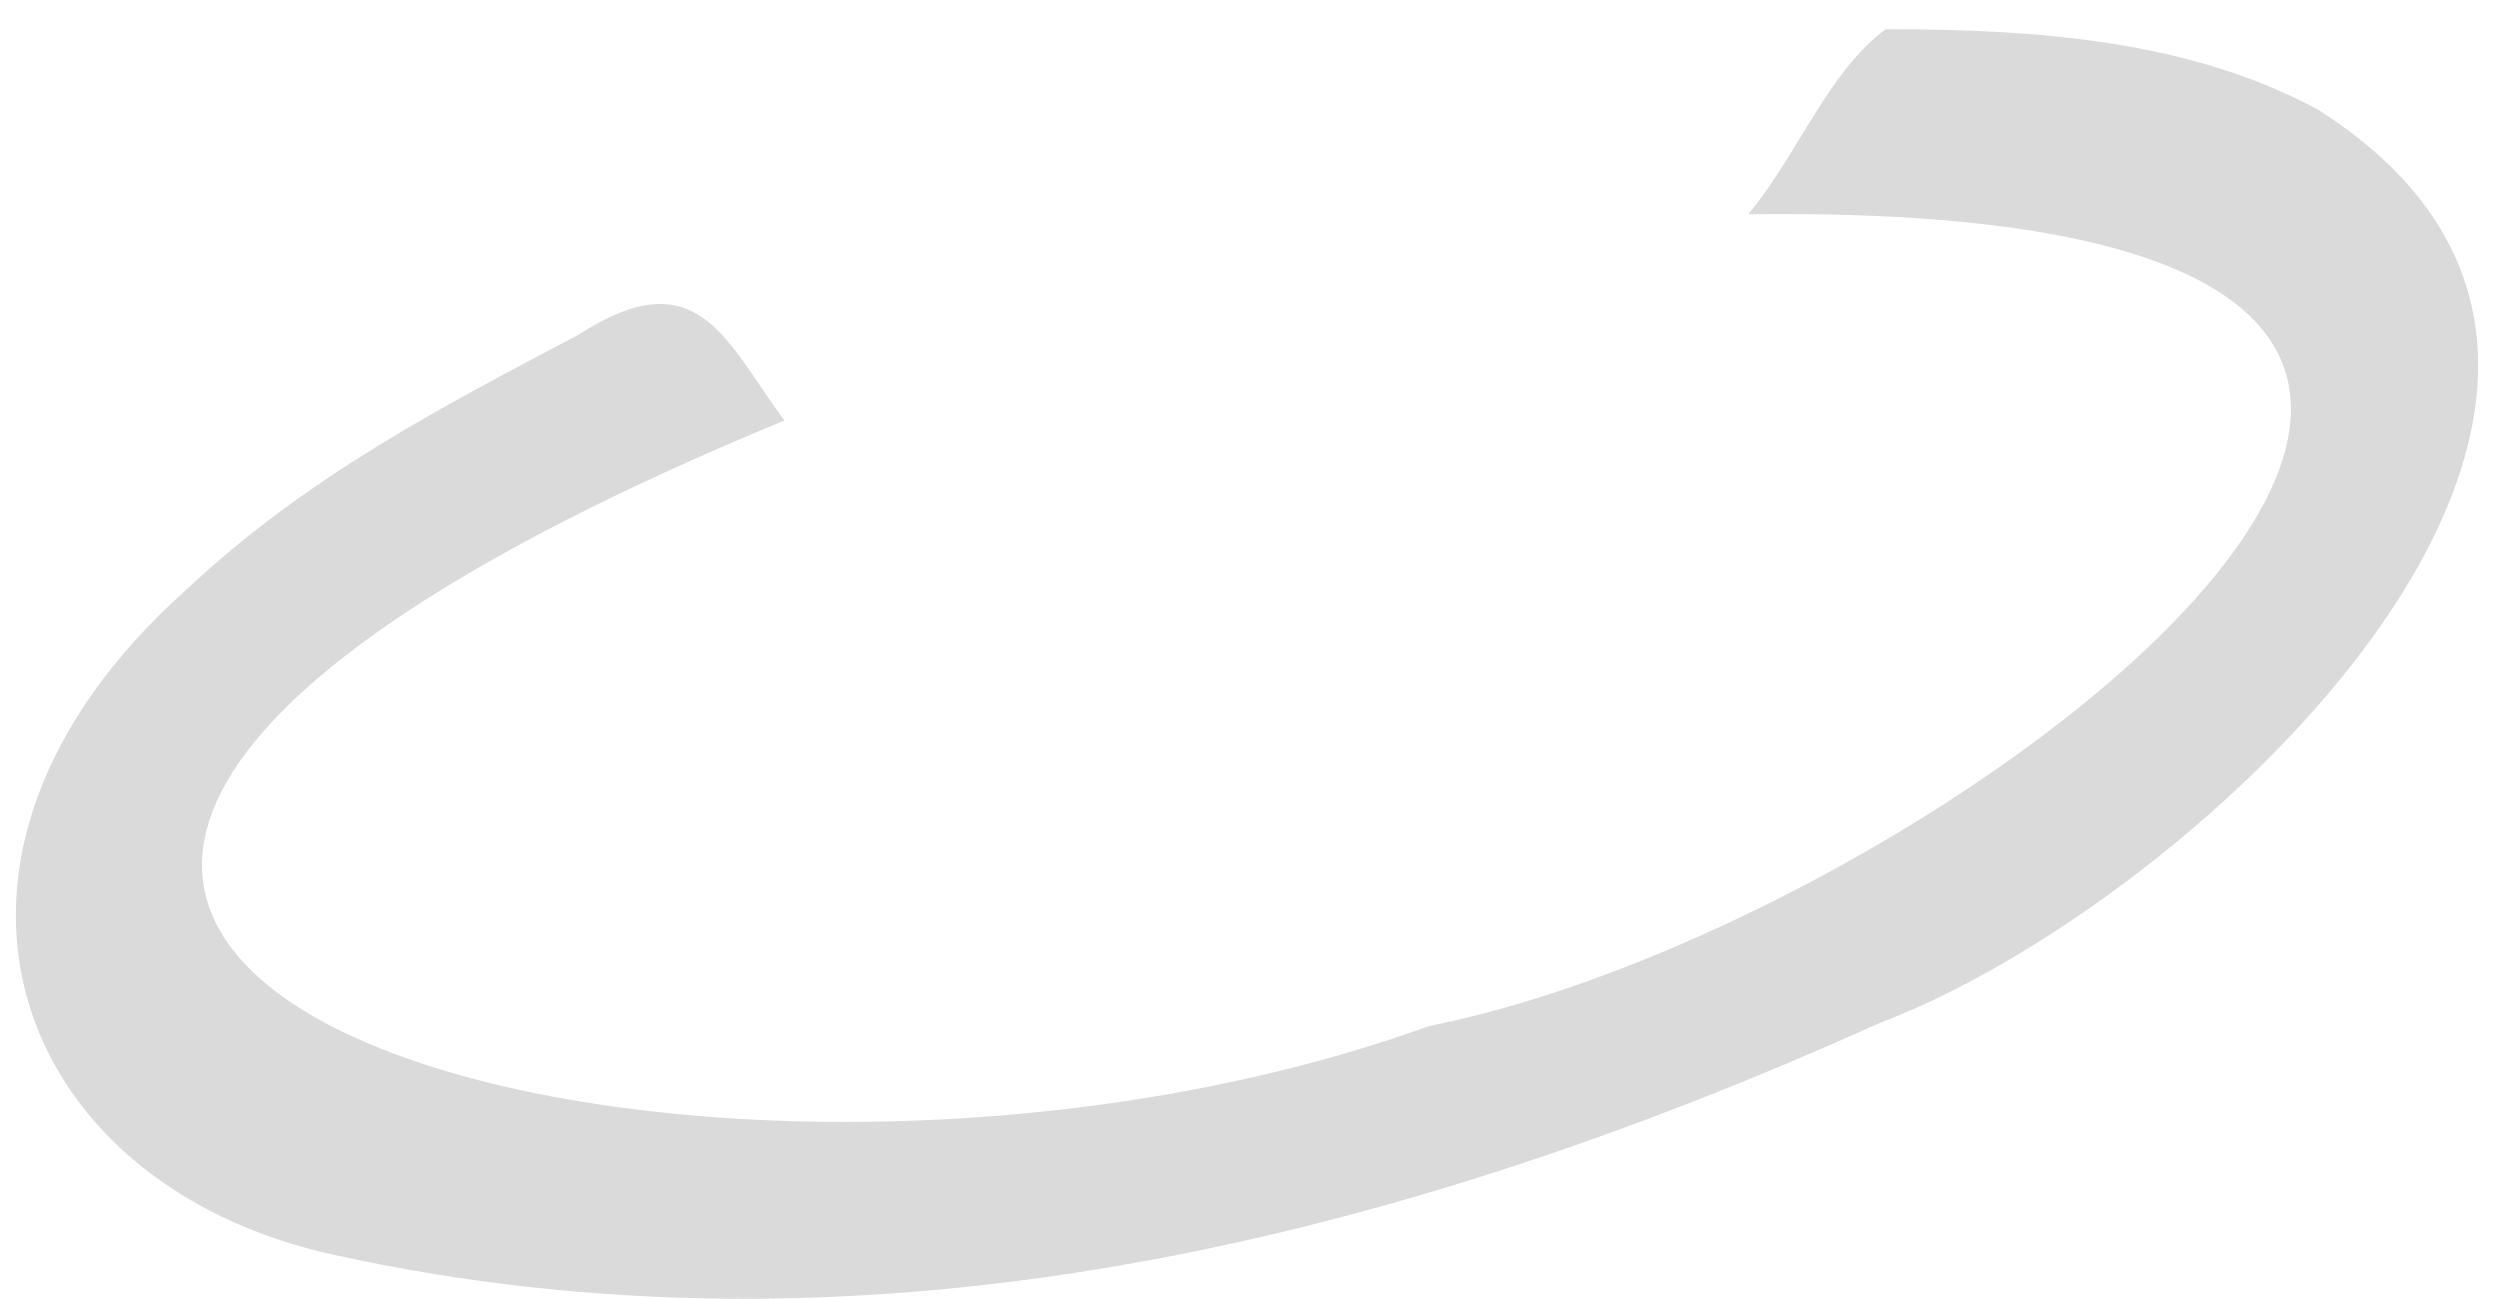
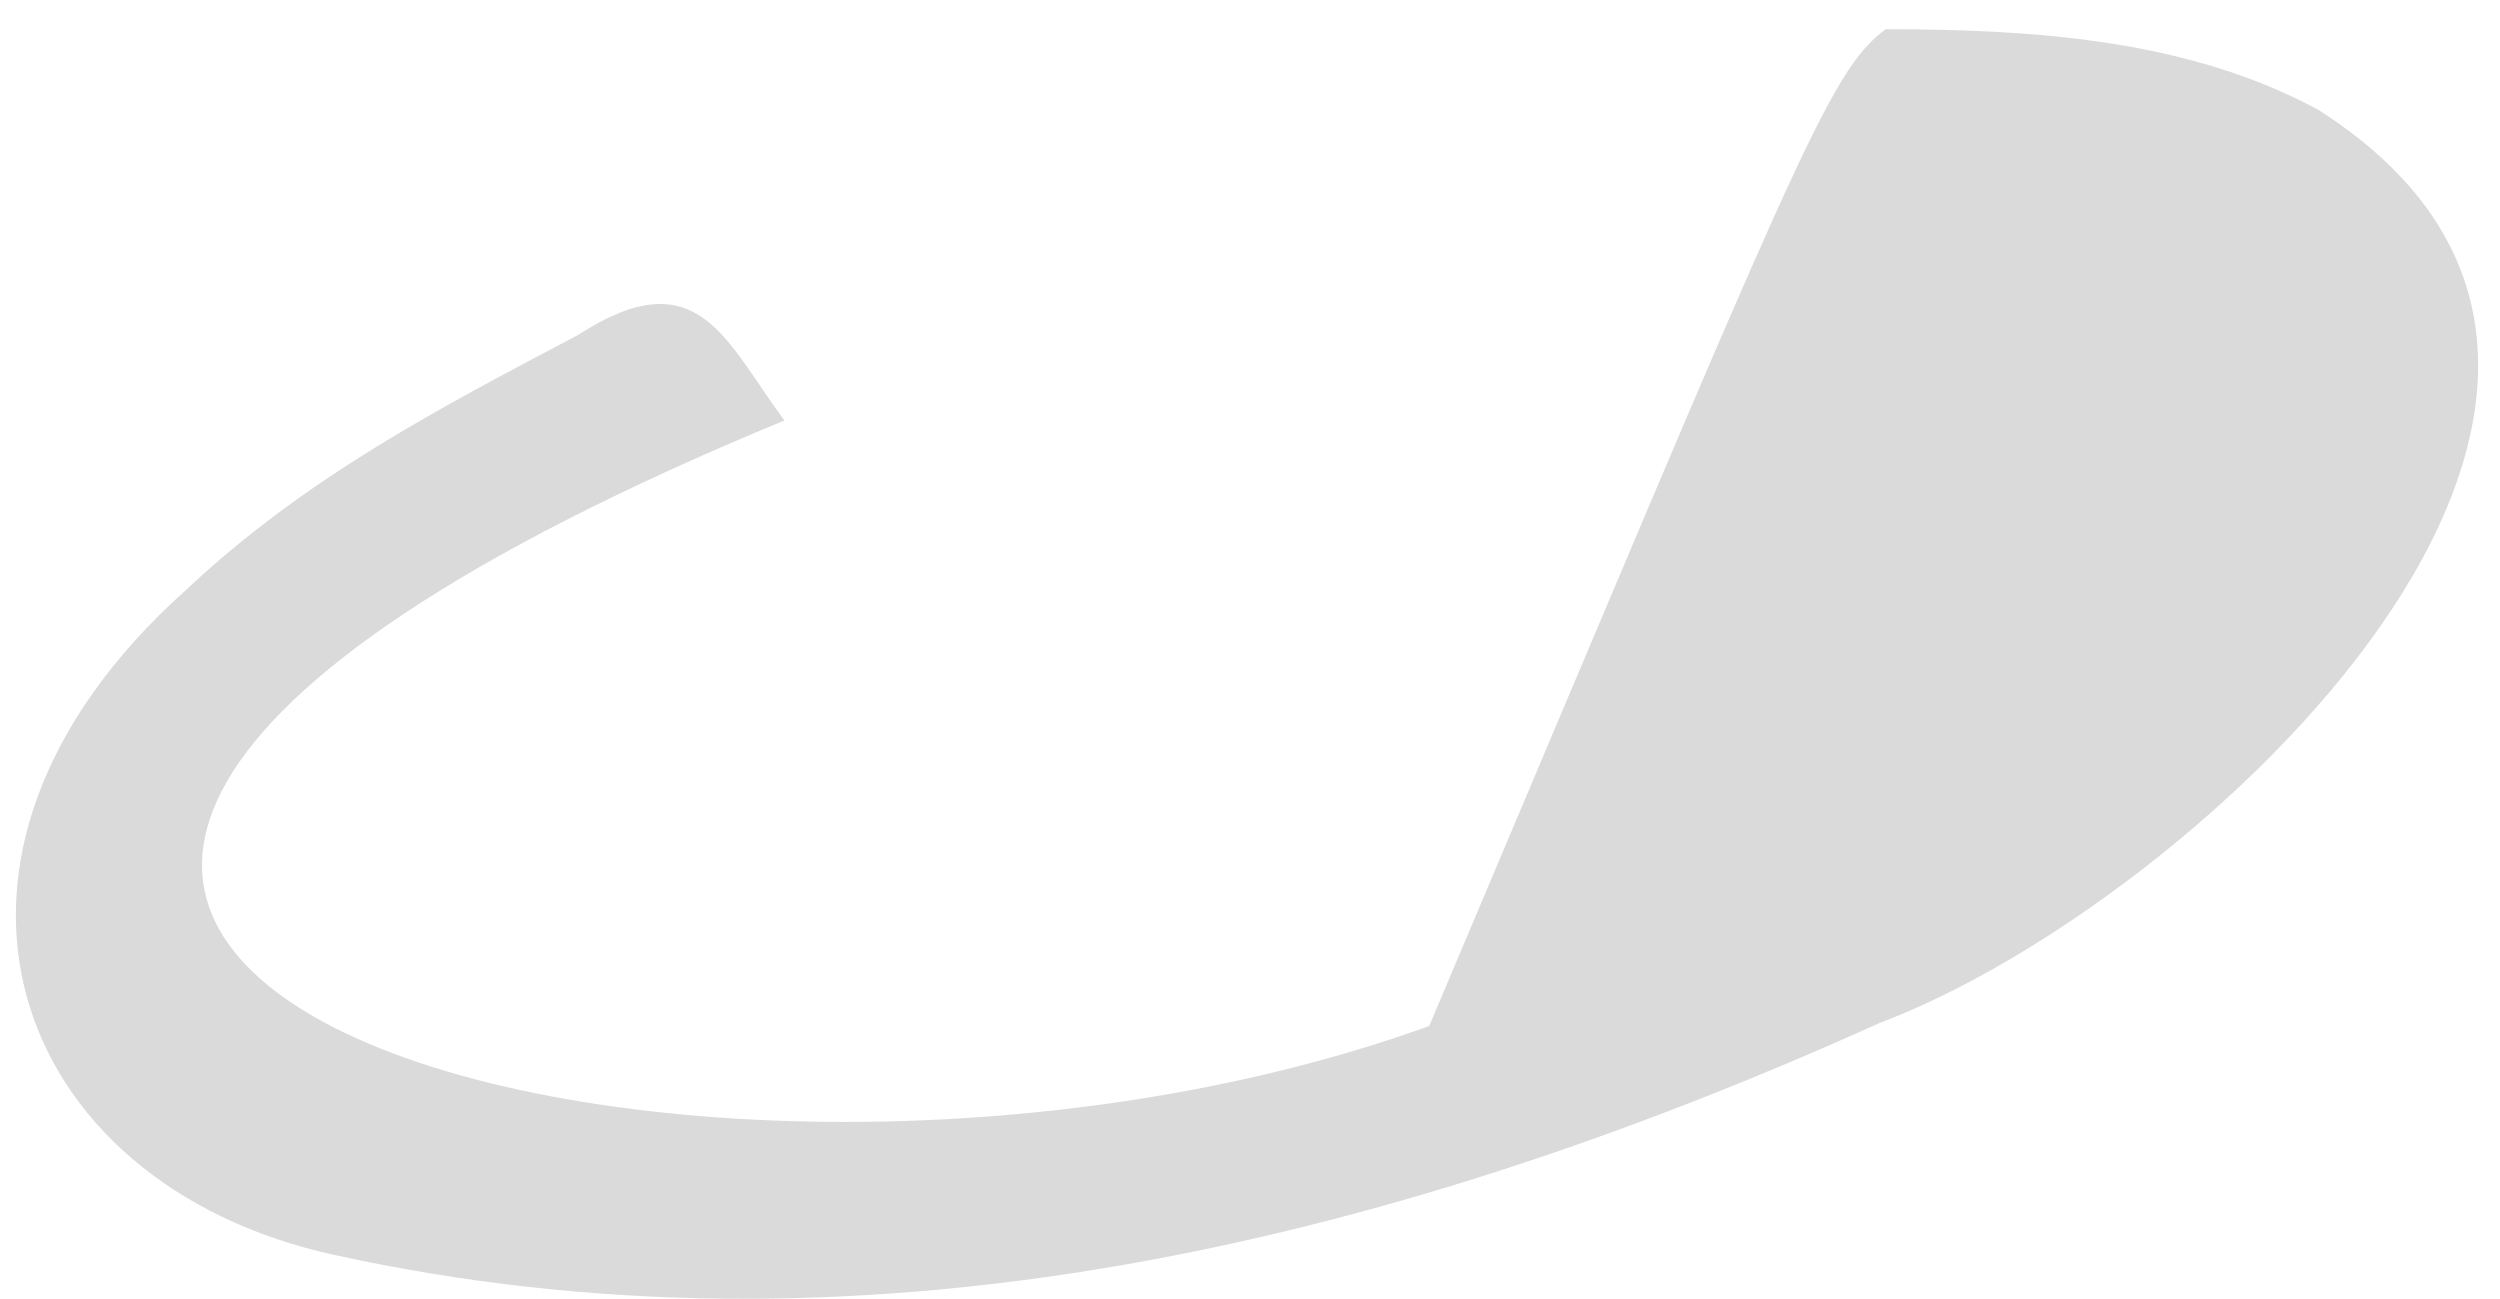
<svg xmlns="http://www.w3.org/2000/svg" width="77" height="40" viewBox="0 0 77 40" fill="none">
-   <path d="M24.16 12.95C-16.21 29.62 20.96 39.95 44.02 31.6C60.42 28.36 88.93 6.14 53.85 6.6C55.37 4.76 56.3 2.22 58.08 0.9C62.84 0.9 67.47 1.26 71.4 3.38C84.83 11.94 67.58 27.86 57.91 31.5C42.4 38.5 26.24 42.16 10.29 38.65C0.29 36.47 -3.45 26.38 5.73 18.17C9.43 14.69 13.61 12.53 17.8 10.32C21.5 7.92 22.34 10.5 24.16 12.95Z" fill="#DADADA" />
+   <path d="M24.16 12.95C-16.21 29.62 20.96 39.95 44.02 31.6C55.37 4.76 56.3 2.22 58.08 0.9C62.84 0.9 67.47 1.26 71.4 3.38C84.83 11.94 67.58 27.86 57.91 31.5C42.4 38.5 26.24 42.16 10.29 38.65C0.29 36.47 -3.45 26.38 5.73 18.17C9.43 14.69 13.61 12.53 17.8 10.32C21.5 7.92 22.34 10.5 24.16 12.95Z" fill="#DADADA" />
</svg>